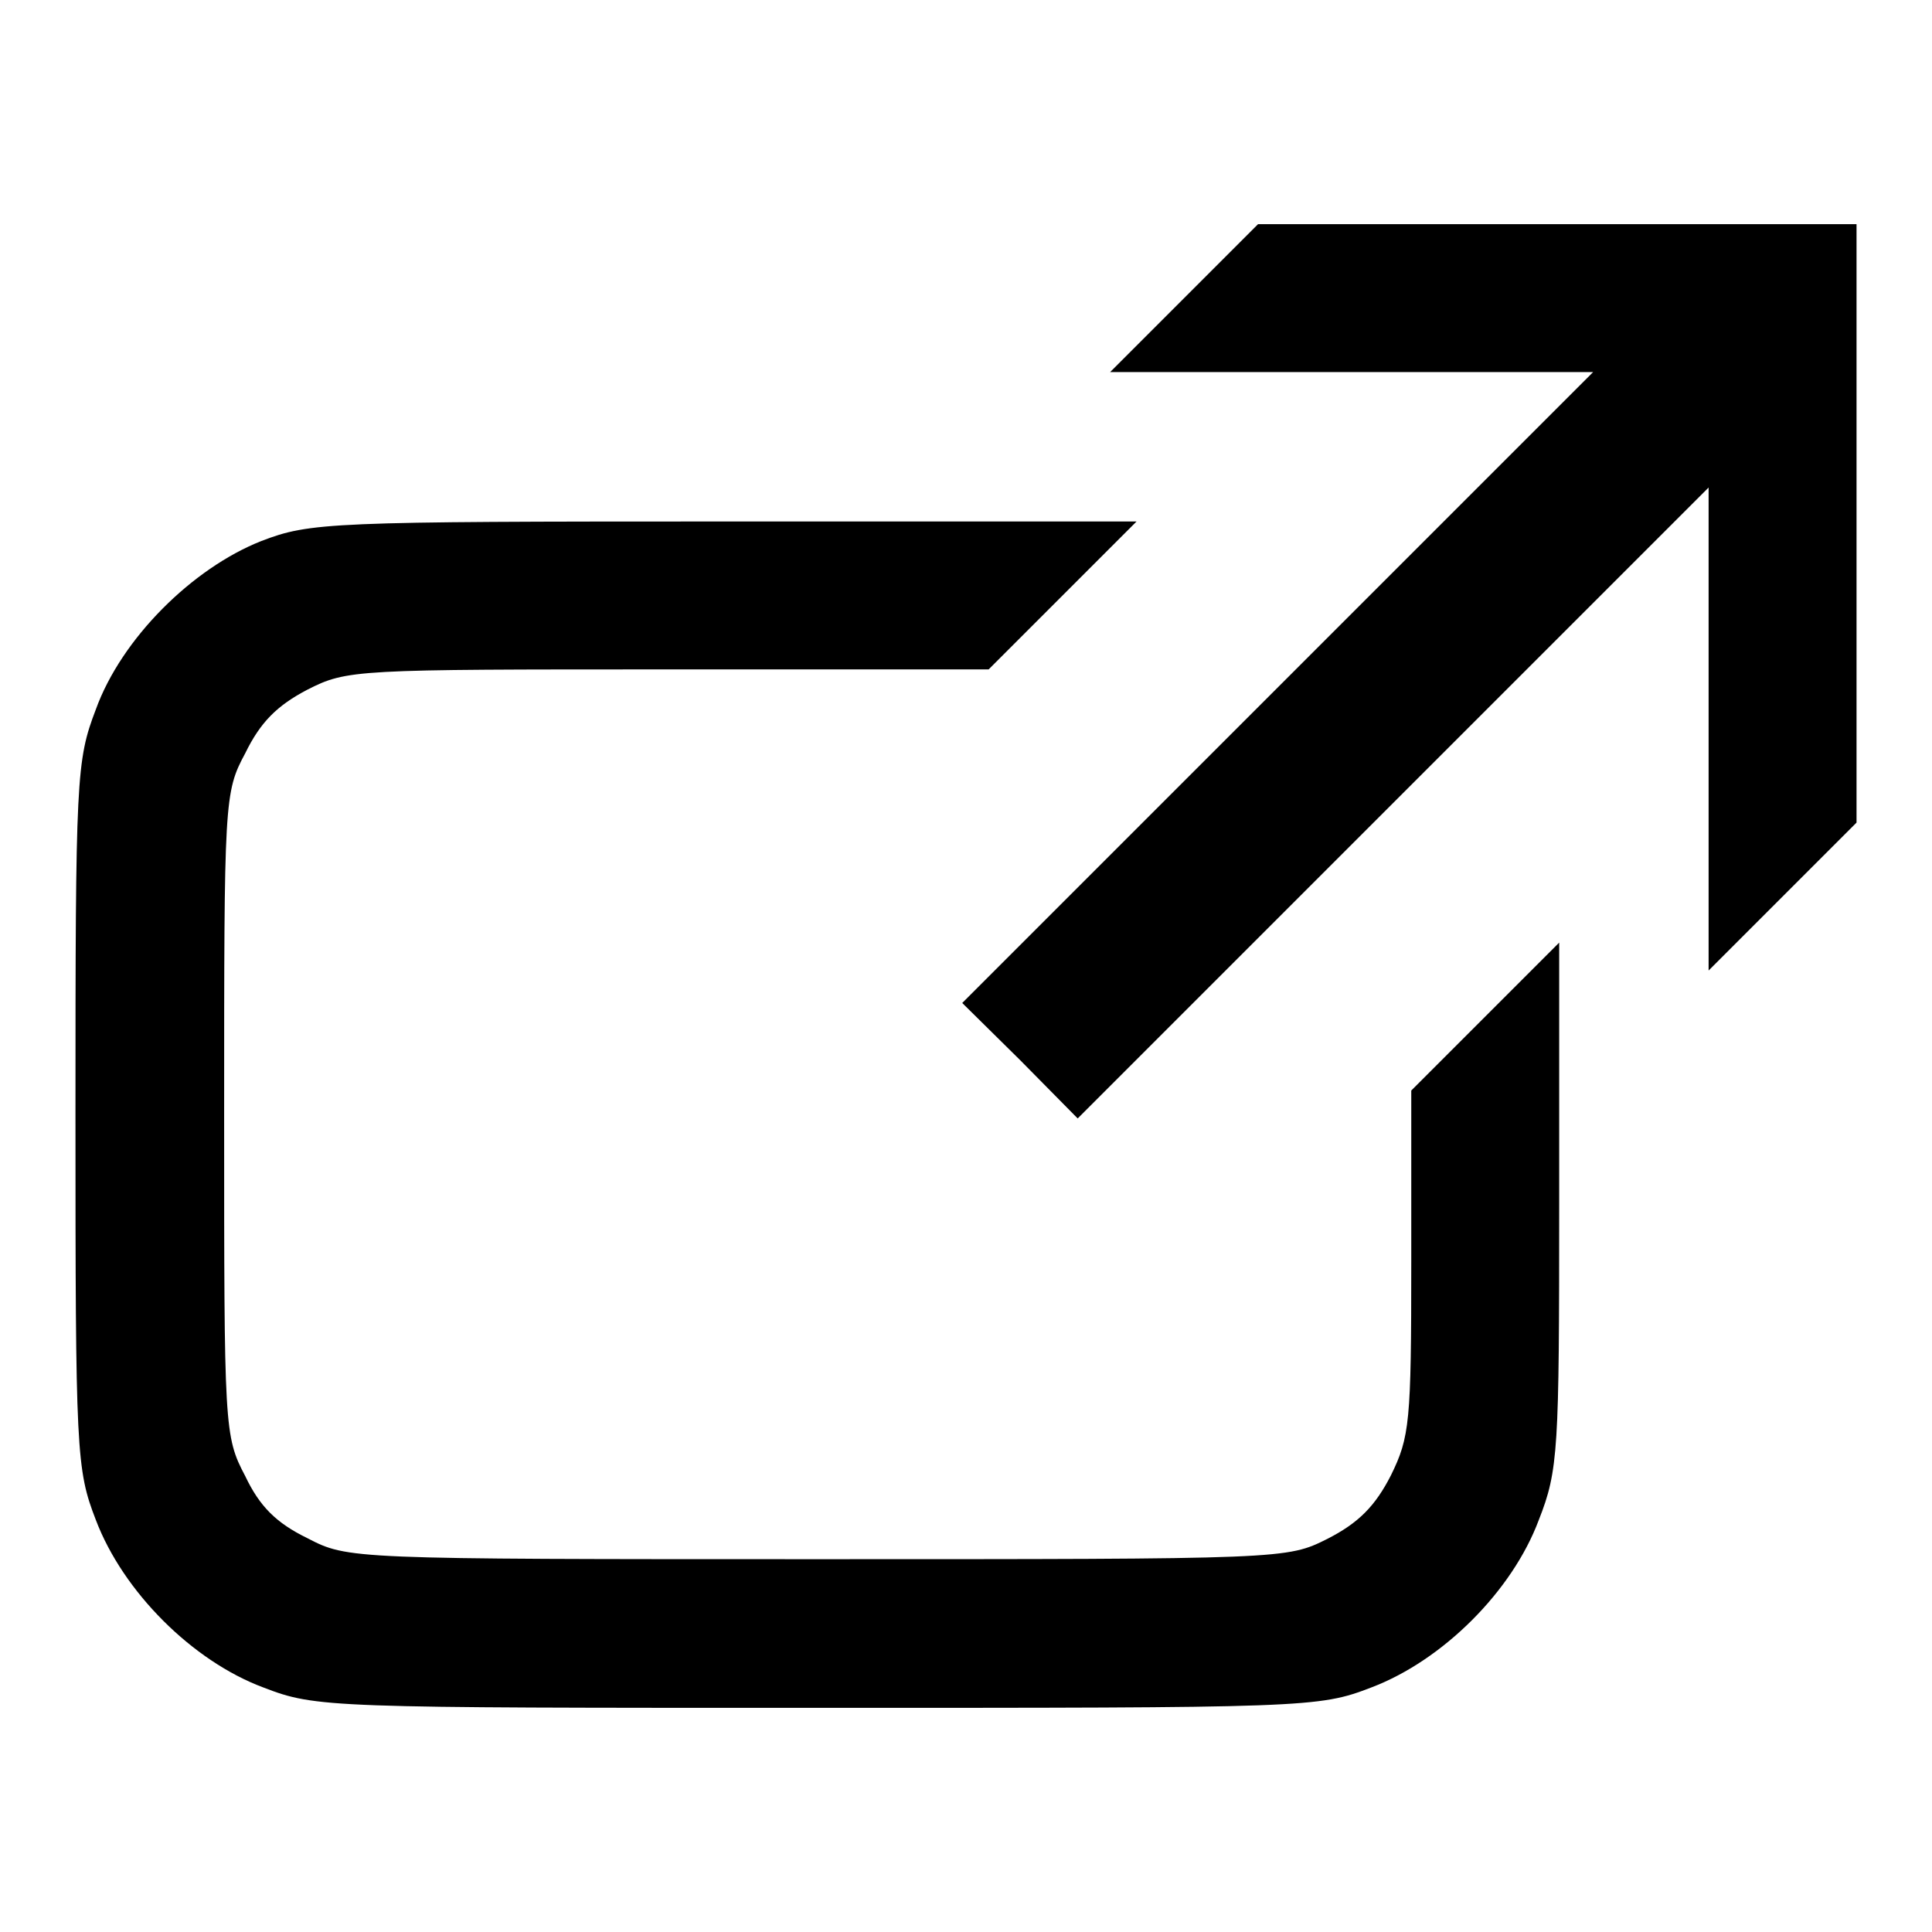
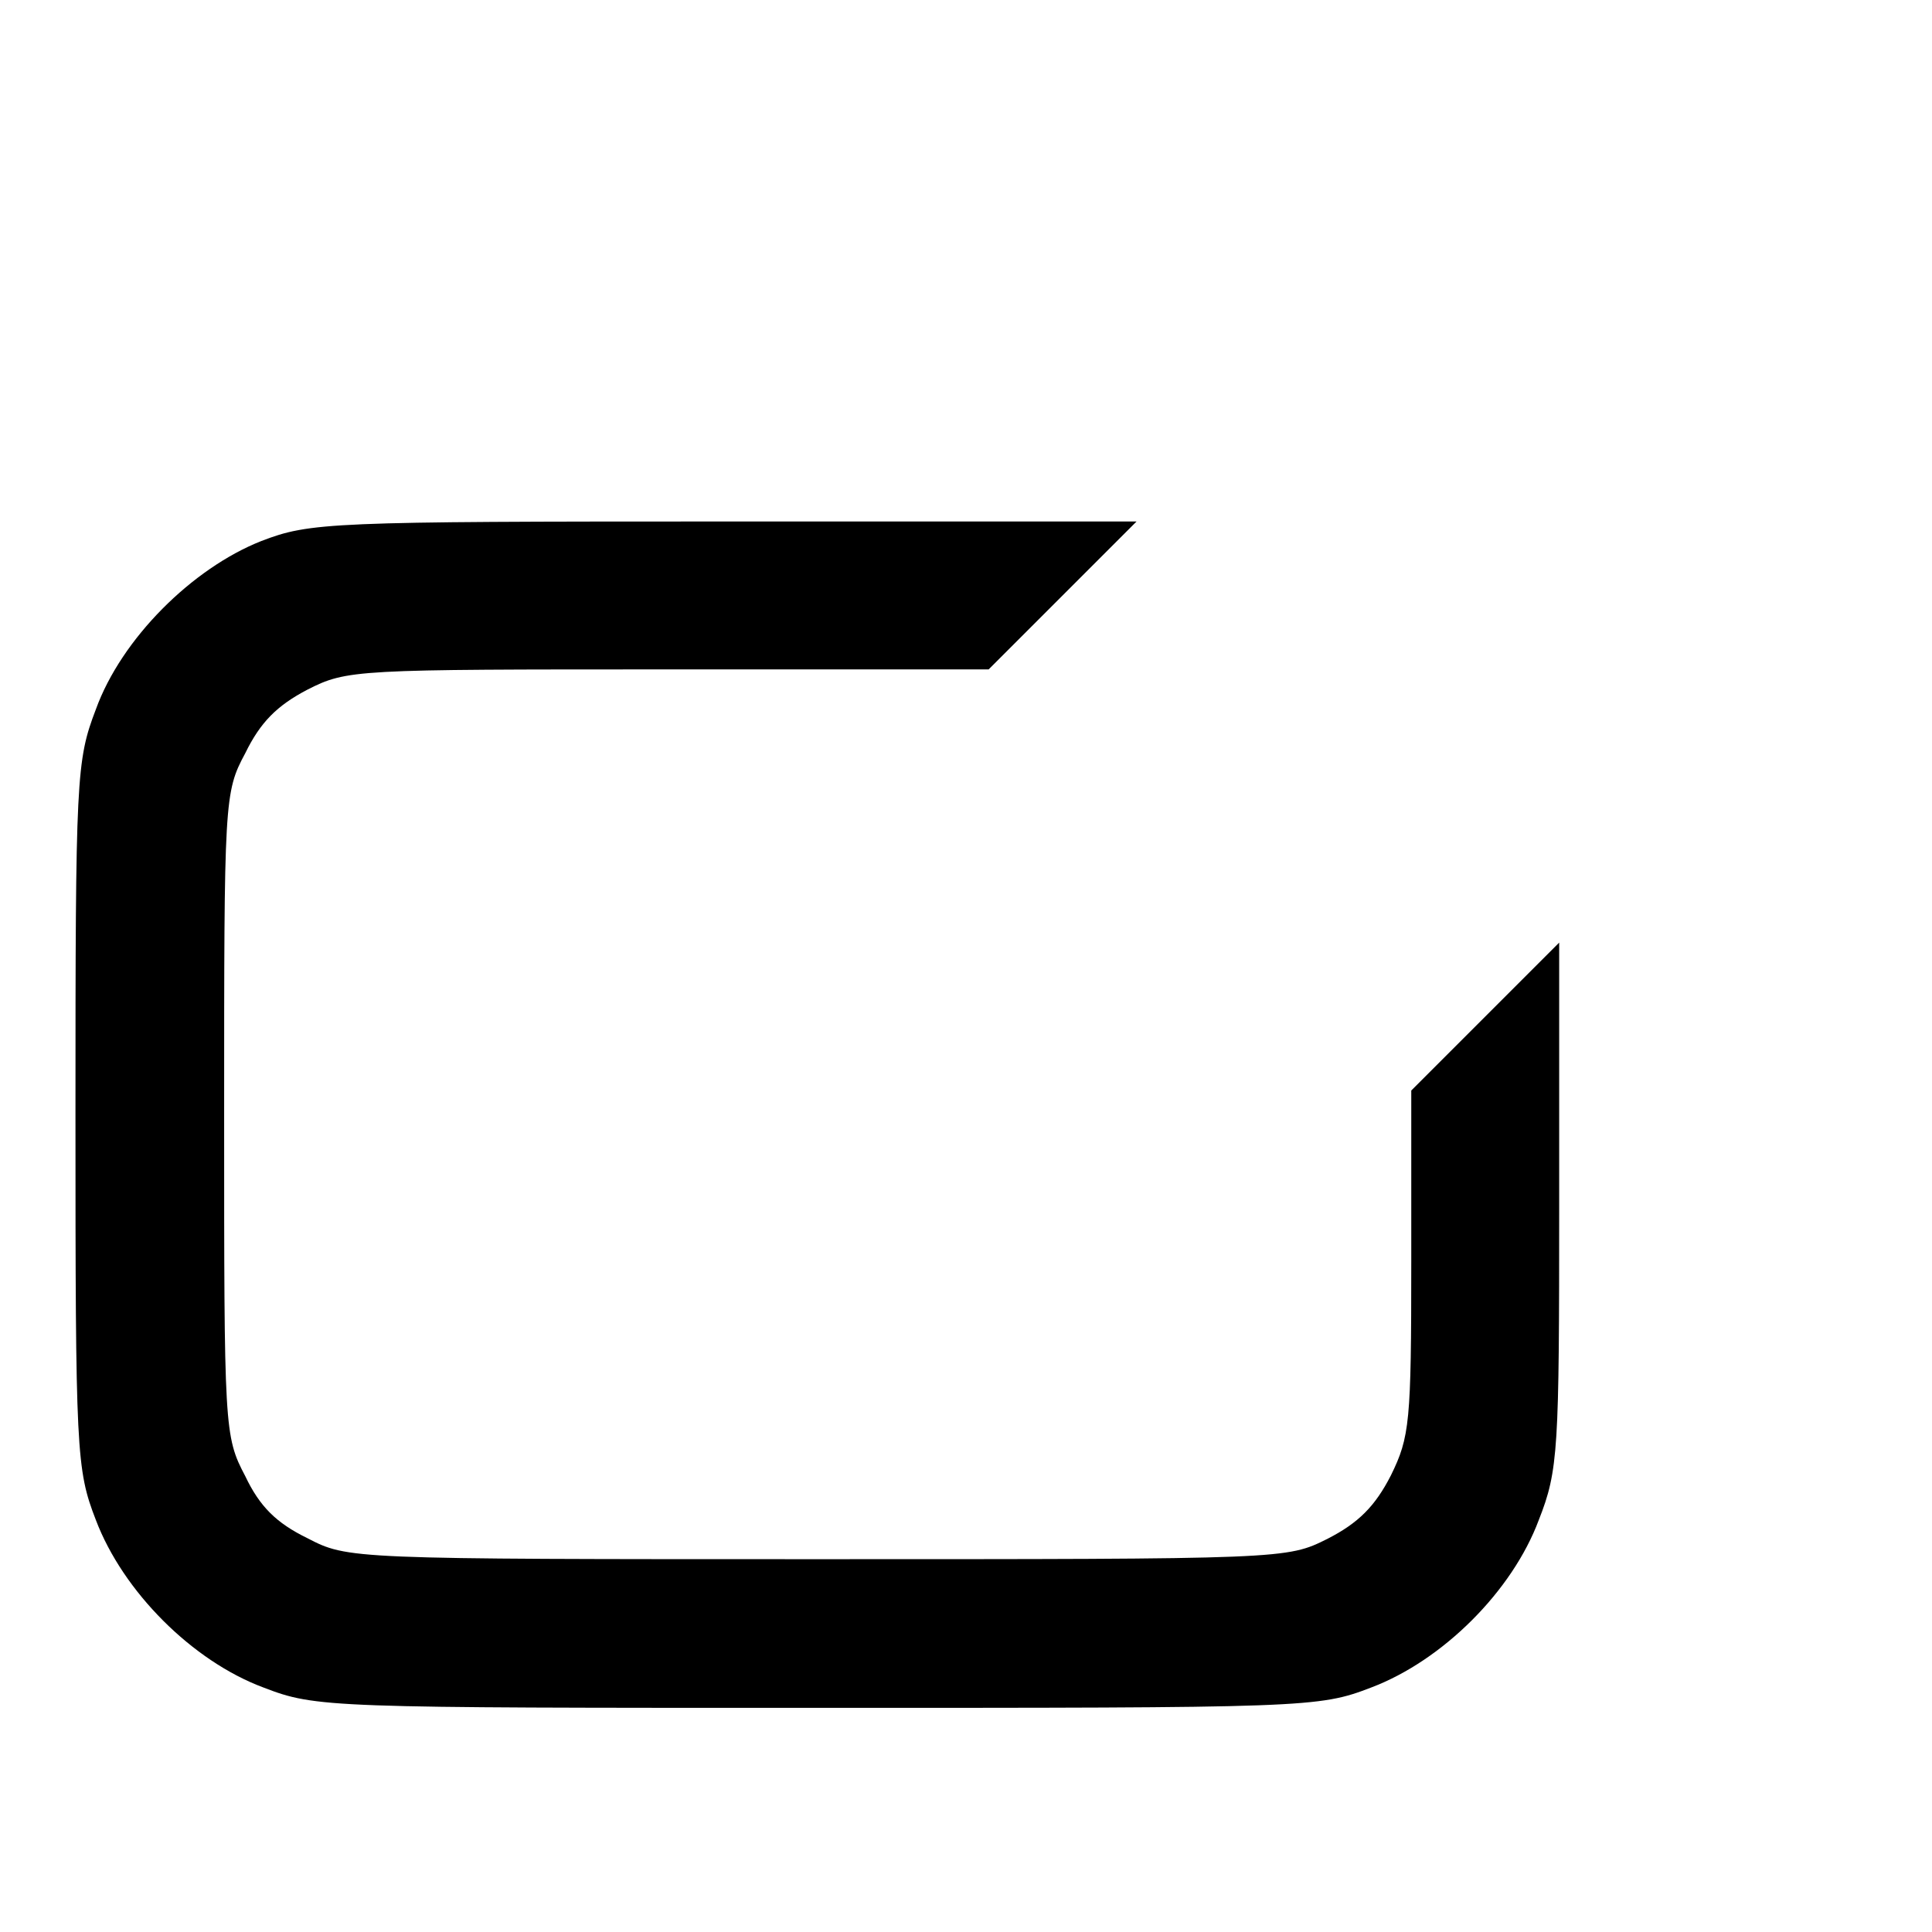
<svg xmlns="http://www.w3.org/2000/svg" version="1.1" x="0px" y="0px" viewBox="0 0 256 256" enable-background="new 0 0 256 256" xml:space="preserve">
  <g>
    <g>
      <g>
-         <path fill="#000000" d="M156.9,39.5l-9.8,9.8h32h32l-41.8,41.8l-41.8,41.8l7.7,7.6l7.6,7.7l41.8-41.8l41.8-41.8v32v32l9.8-9.8l9.8-9.8V69.4V29.7h-39.7h-39.6L156.9,39.5z" />
        <path fill="#000000" d="M34.6,71.7C25.5,75.3,16.1,84.6,12.7,94c-2.6,6.8-2.7,9-2.7,53.7c0,44.7,0.1,47,2.7,53.7c3.6,9.5,12.8,18.7,22.2,22.2c7,2.7,8.5,2.7,73.4,2.7c64.9,0,66.4,0,73.4-2.7c9.5-3.6,18.7-12.8,22.2-22.2c2.6-6.6,2.7-9.3,2.7-41.8v-34.7l-9.8,9.8l-9.8,9.8v22.7c0,21.3-0.2,23.2-2.7,28.3c-2.1,4.1-4.3,6.3-8.4,8.4c-5.4,2.7-5.5,2.7-67.6,2.7c-62.1,0-62.2,0-67.6-2.8c-4.1-2-6.3-4.2-8.2-8.2c-2.8-5.3-2.8-6.3-2.8-47.9c0-41.7,0-42.7,2.8-47.9c2-4.1,4.2-6.3,8.2-8.4c5.3-2.7,6.3-2.7,47.9-2.7h42.4l9.8-9.8l9.8-9.8L96,69.1C43.6,69.1,41.1,69.2,34.6,71.7z" />
      </g>
    </g>
  </g>
</svg>